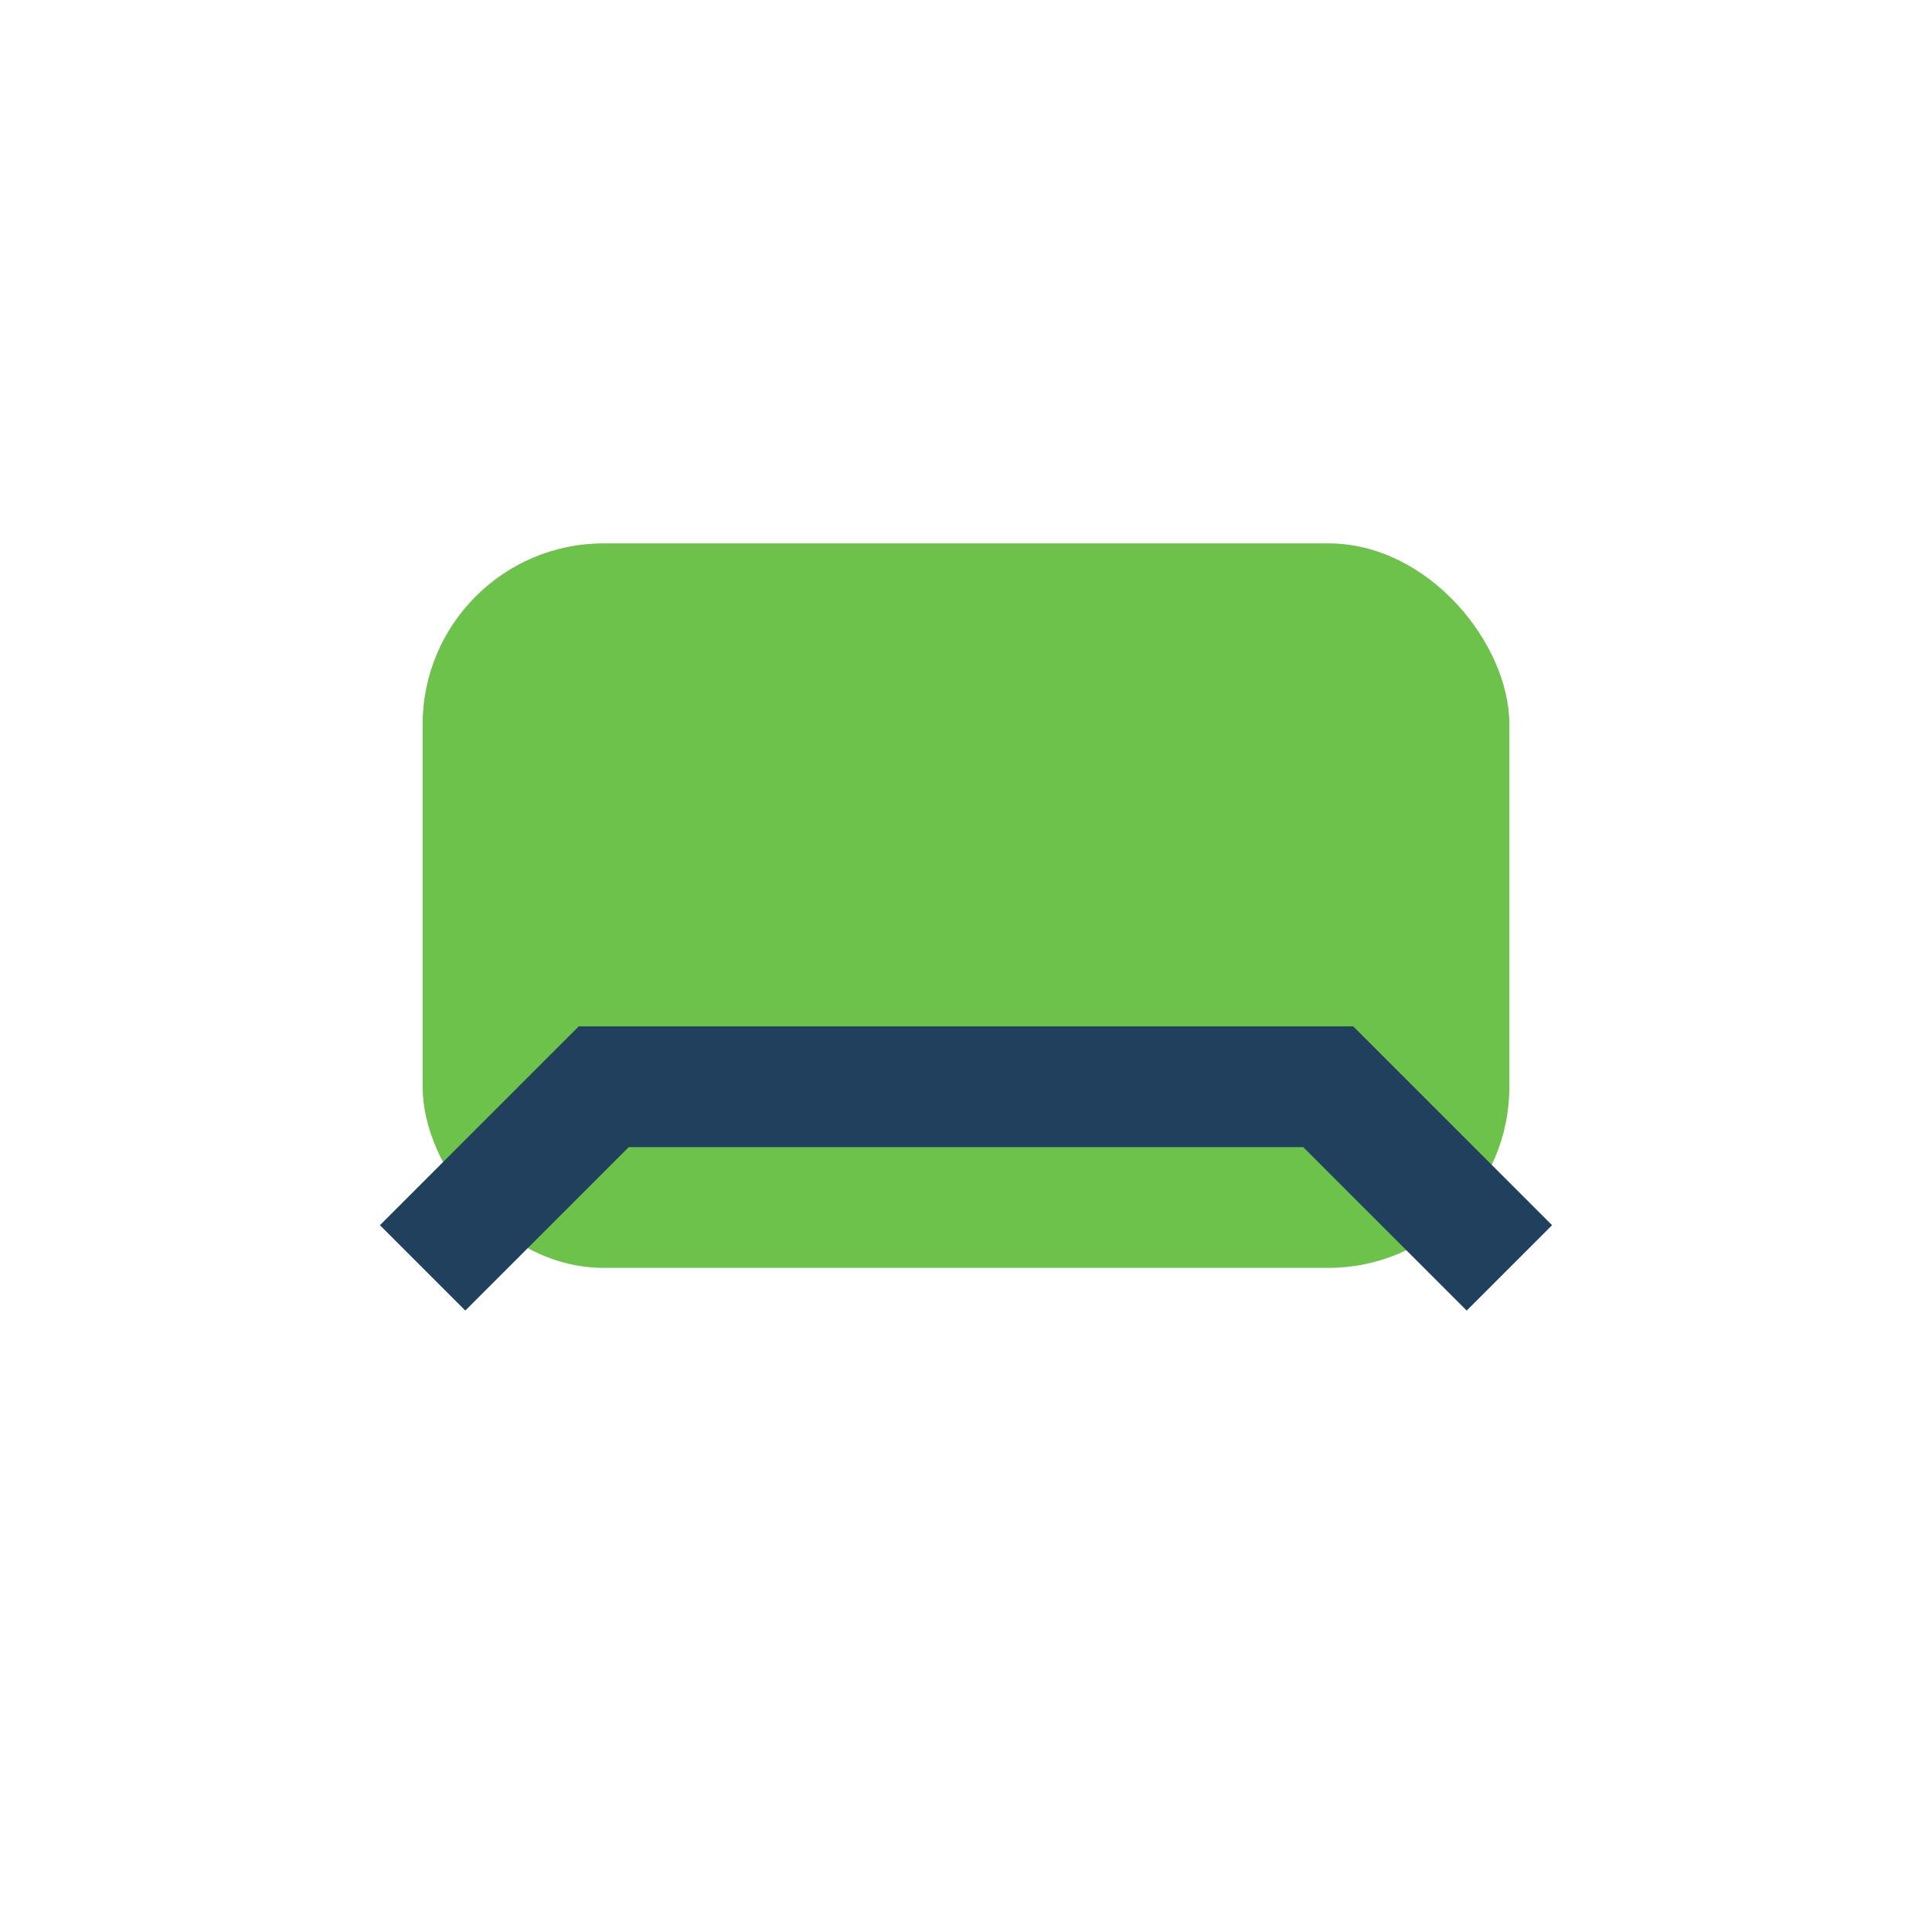
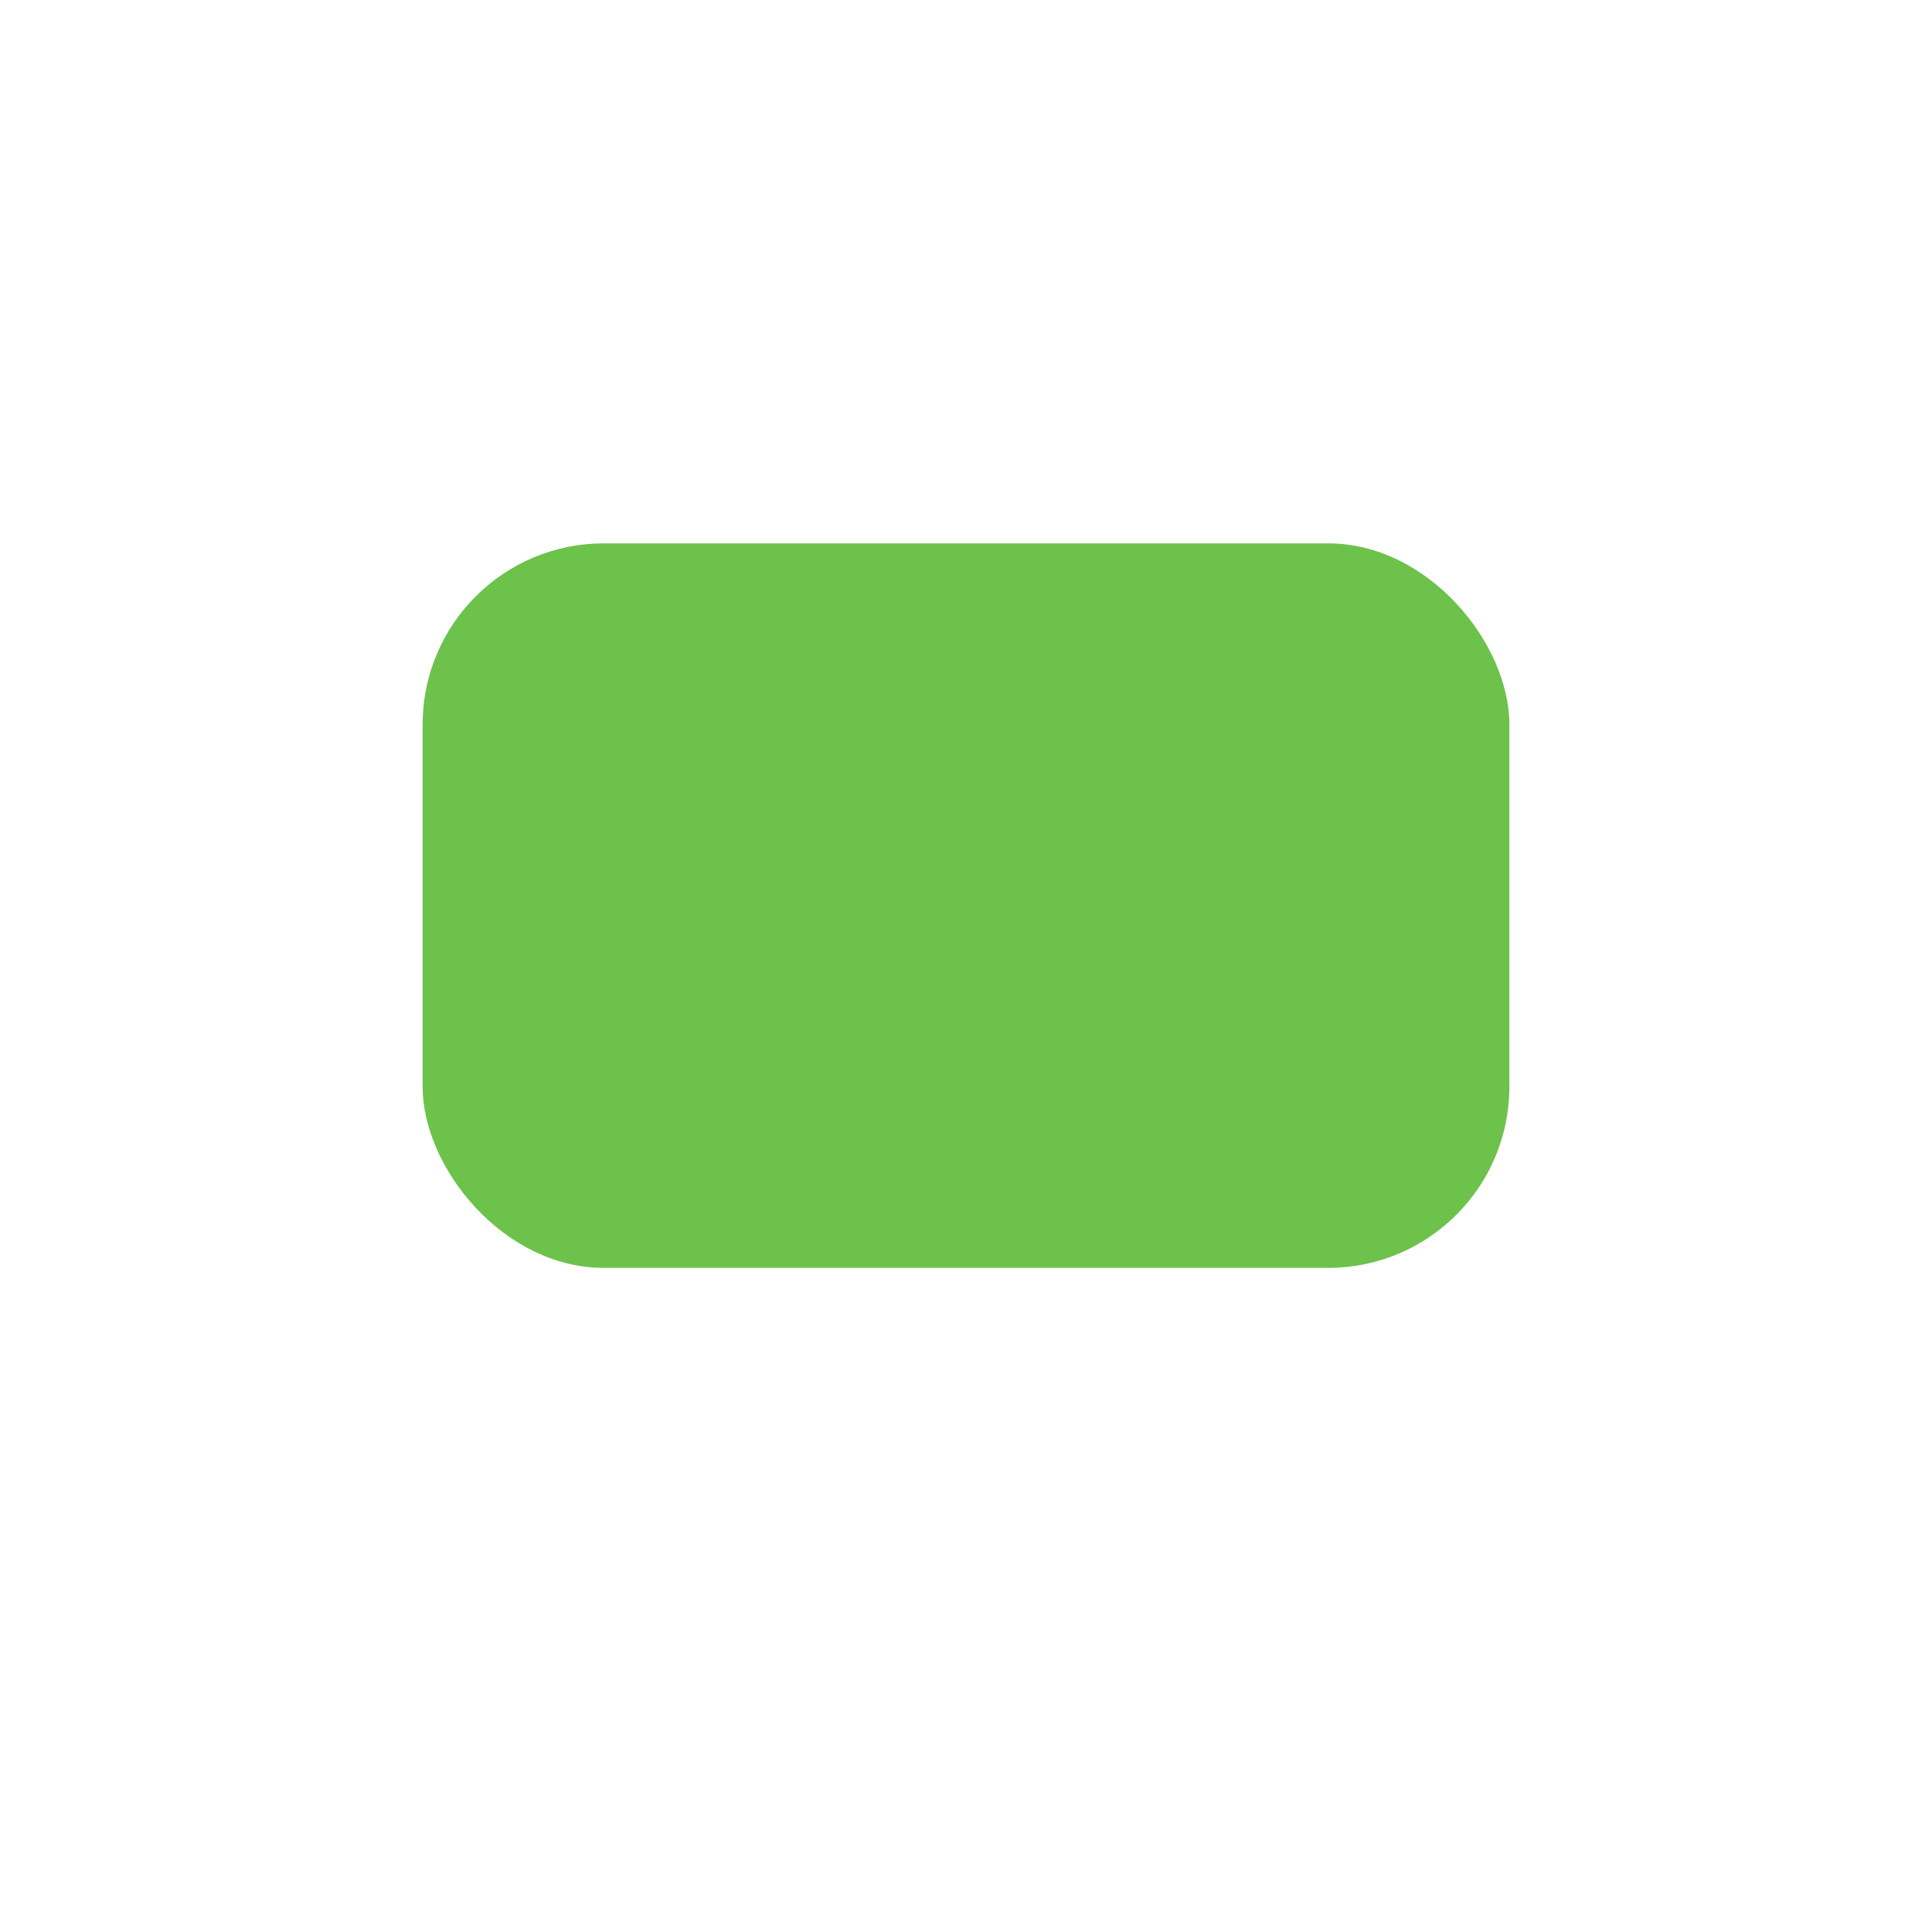
<svg xmlns="http://www.w3.org/2000/svg" width="32" height="32" viewBox="0 0 32 32">
  <rect x="7" y="9" width="18" height="12" rx="3" fill="#6CC24A" />
-   <path d="M7 21l3-3h12l3 3" fill="none" stroke="#20405D" stroke-width="2" />
</svg>